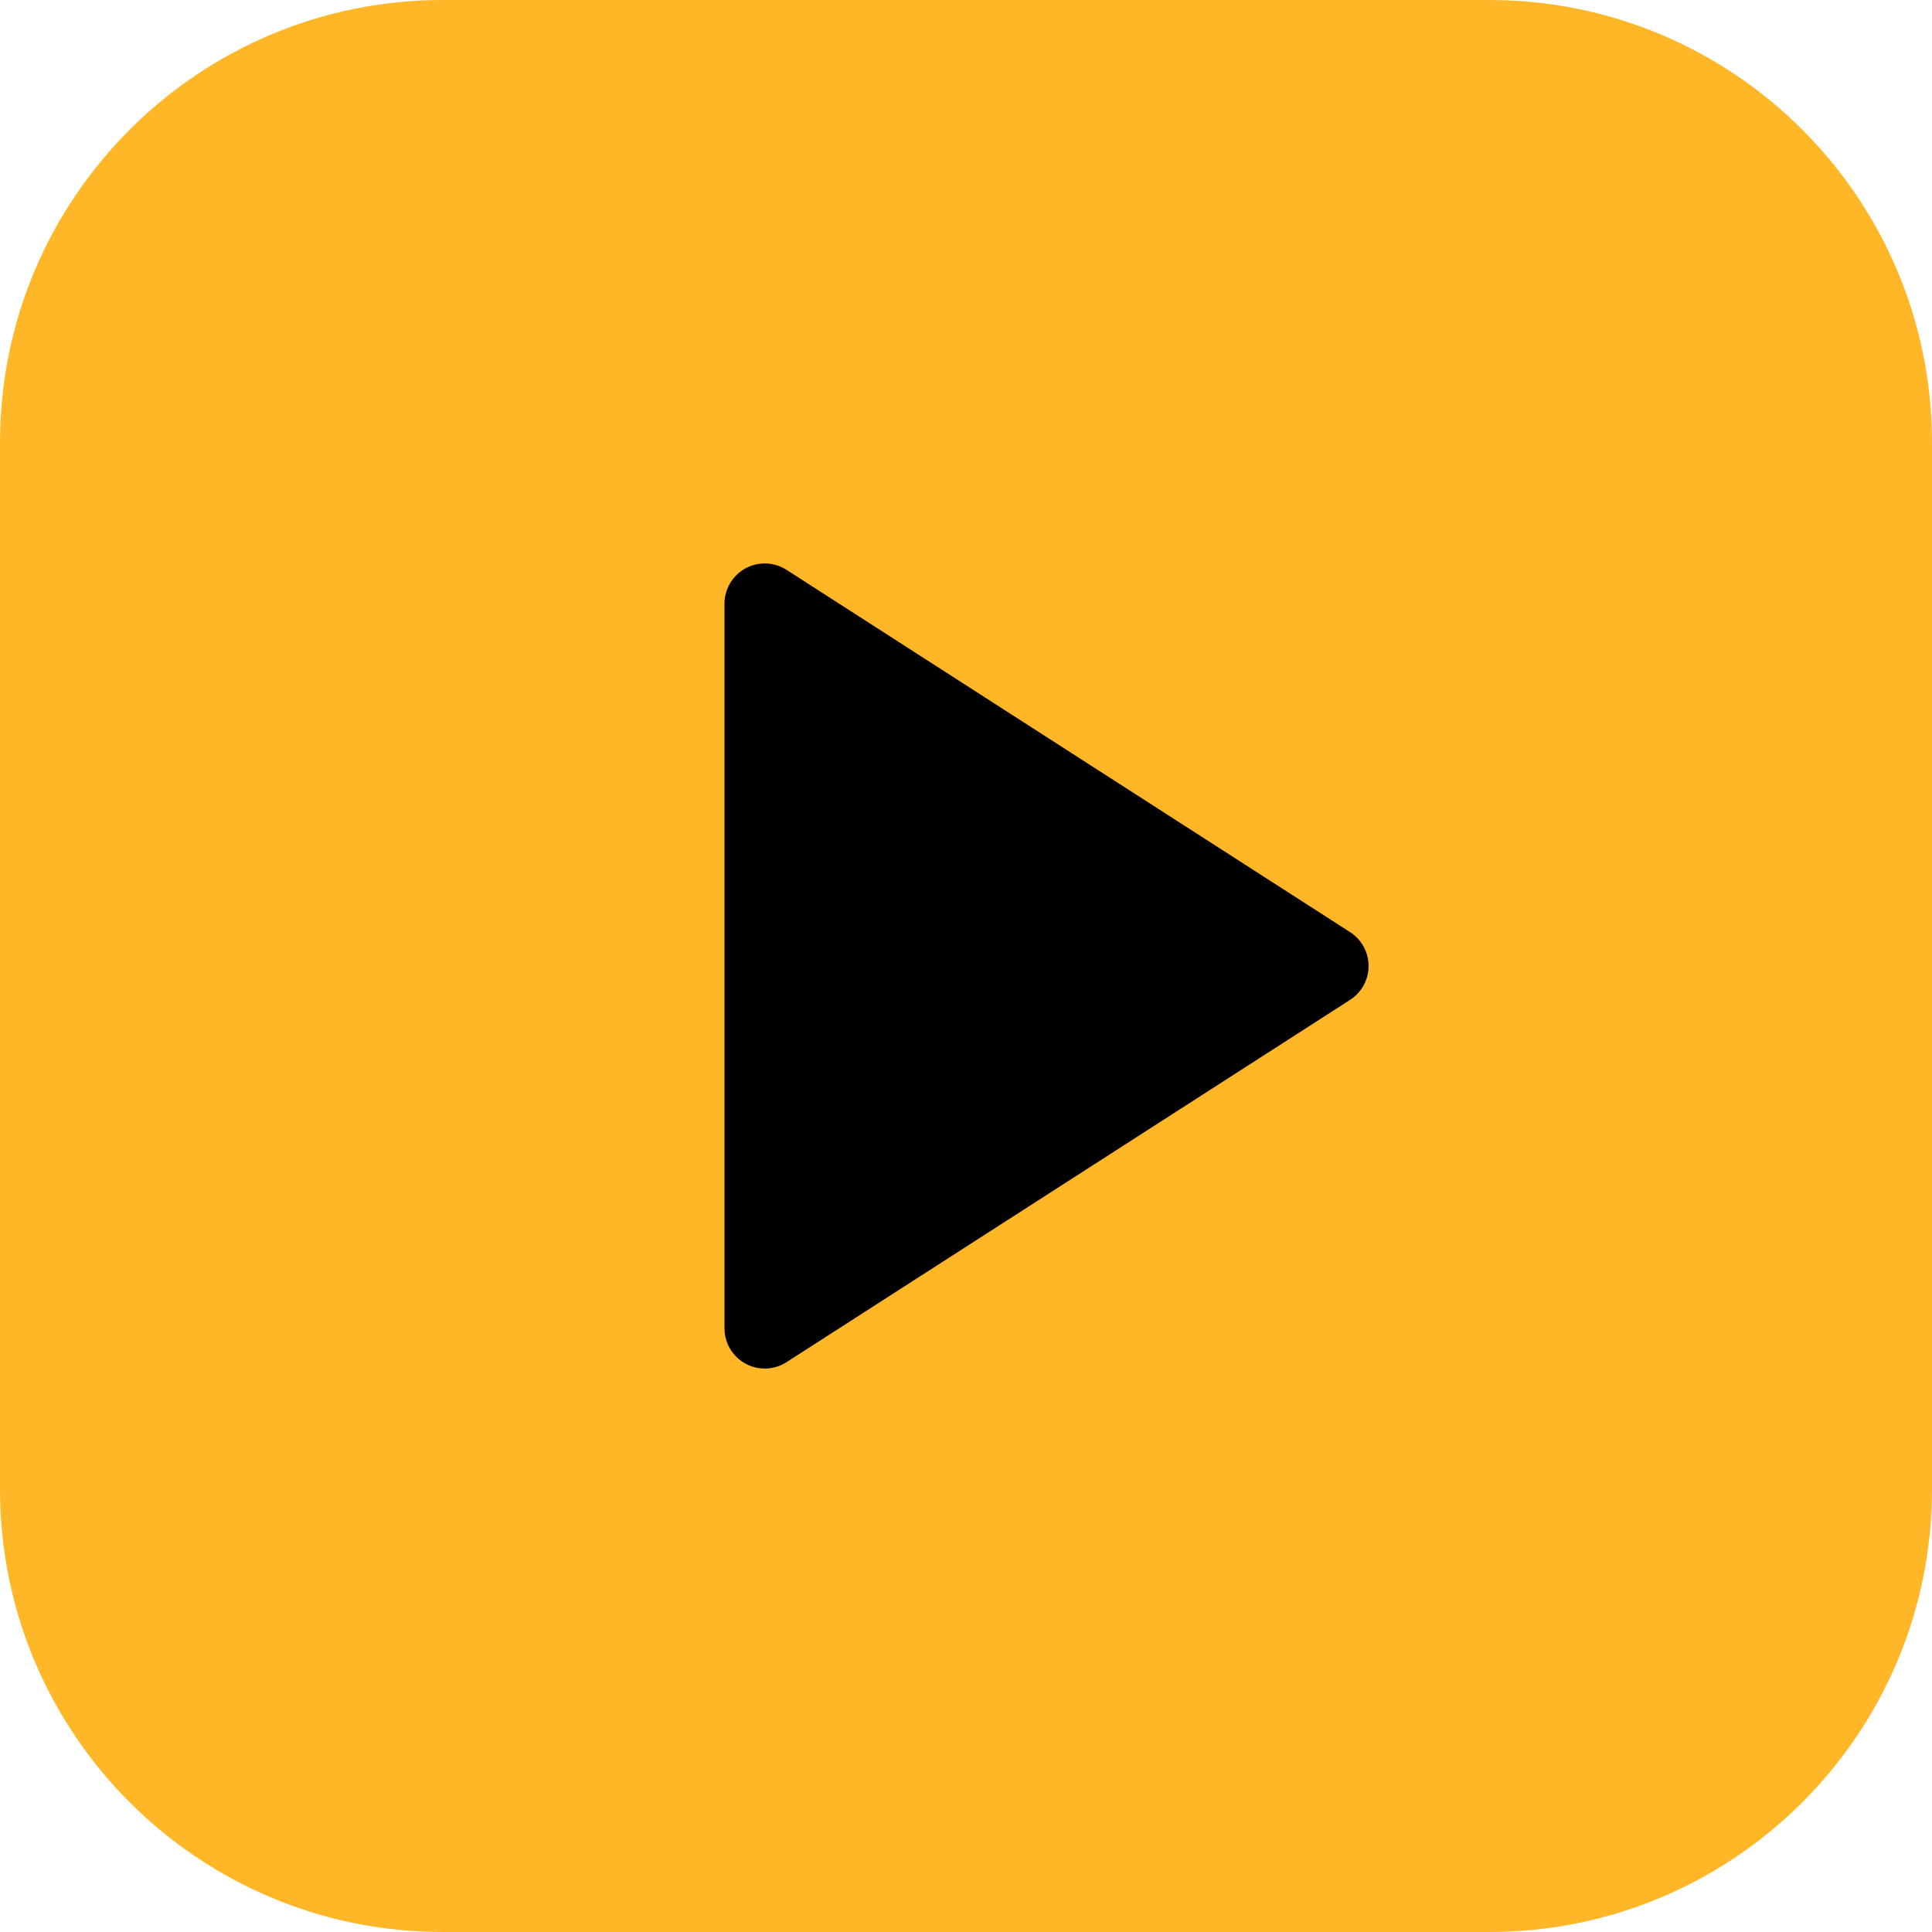
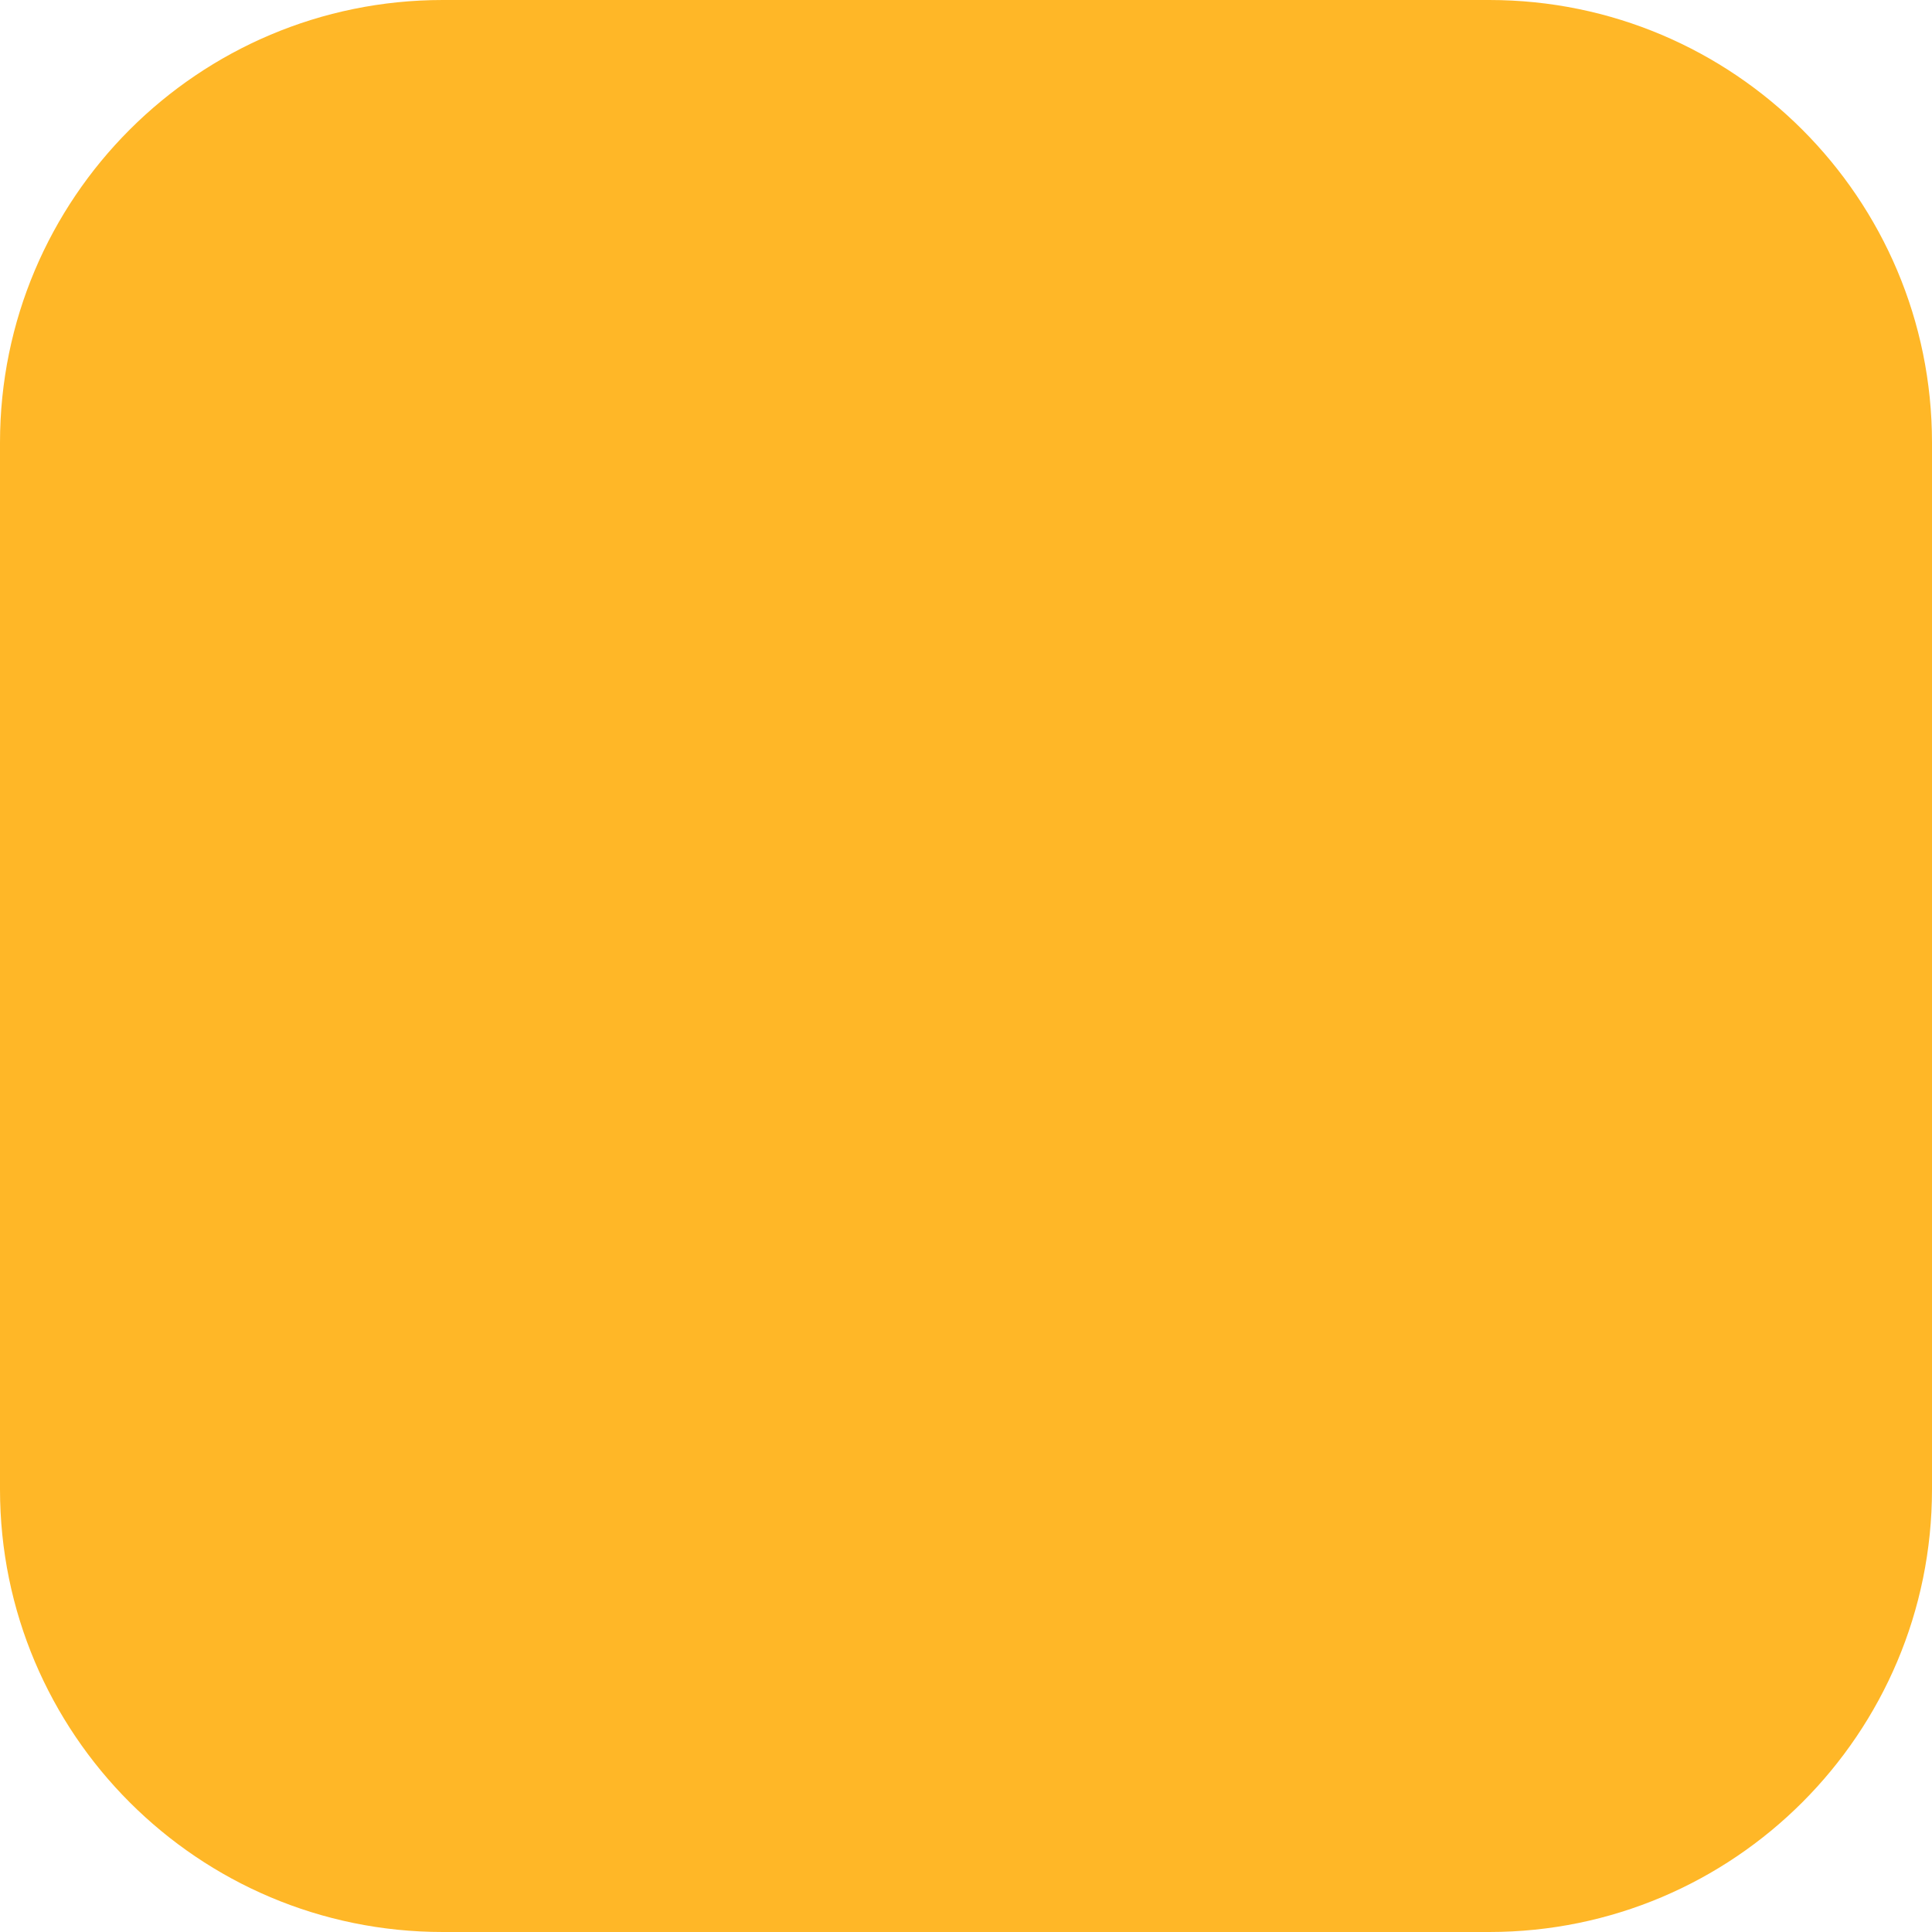
<svg xmlns="http://www.w3.org/2000/svg" width="512" height="512" viewBox="0 0 512 512" fill="none">
  <path d="M117.333 0H394.666C459.468 0 512 52.532 512 117.333V394.666C512 459.468 459.468 512 394.667 512H117.333C52.532 512 0 459.468 0 394.667V117.333C0 52.532 52.532 0 117.333 0Z" fill="#FFB727" />
-   <path d="M357.781 247.019L208.448 151.019C203.497 147.826 196.896 149.251 193.703 154.202C192.588 155.93 191.997 157.944 192 160.001V352.001C191.99 357.892 196.758 362.675 202.649 362.685C204.706 362.688 206.719 362.097 208.448 360.982L357.781 264.982C362.741 261.804 364.186 255.206 361.008 250.246C360.178 248.95 359.077 247.849 357.781 247.019Z" fill="black" />
</svg>